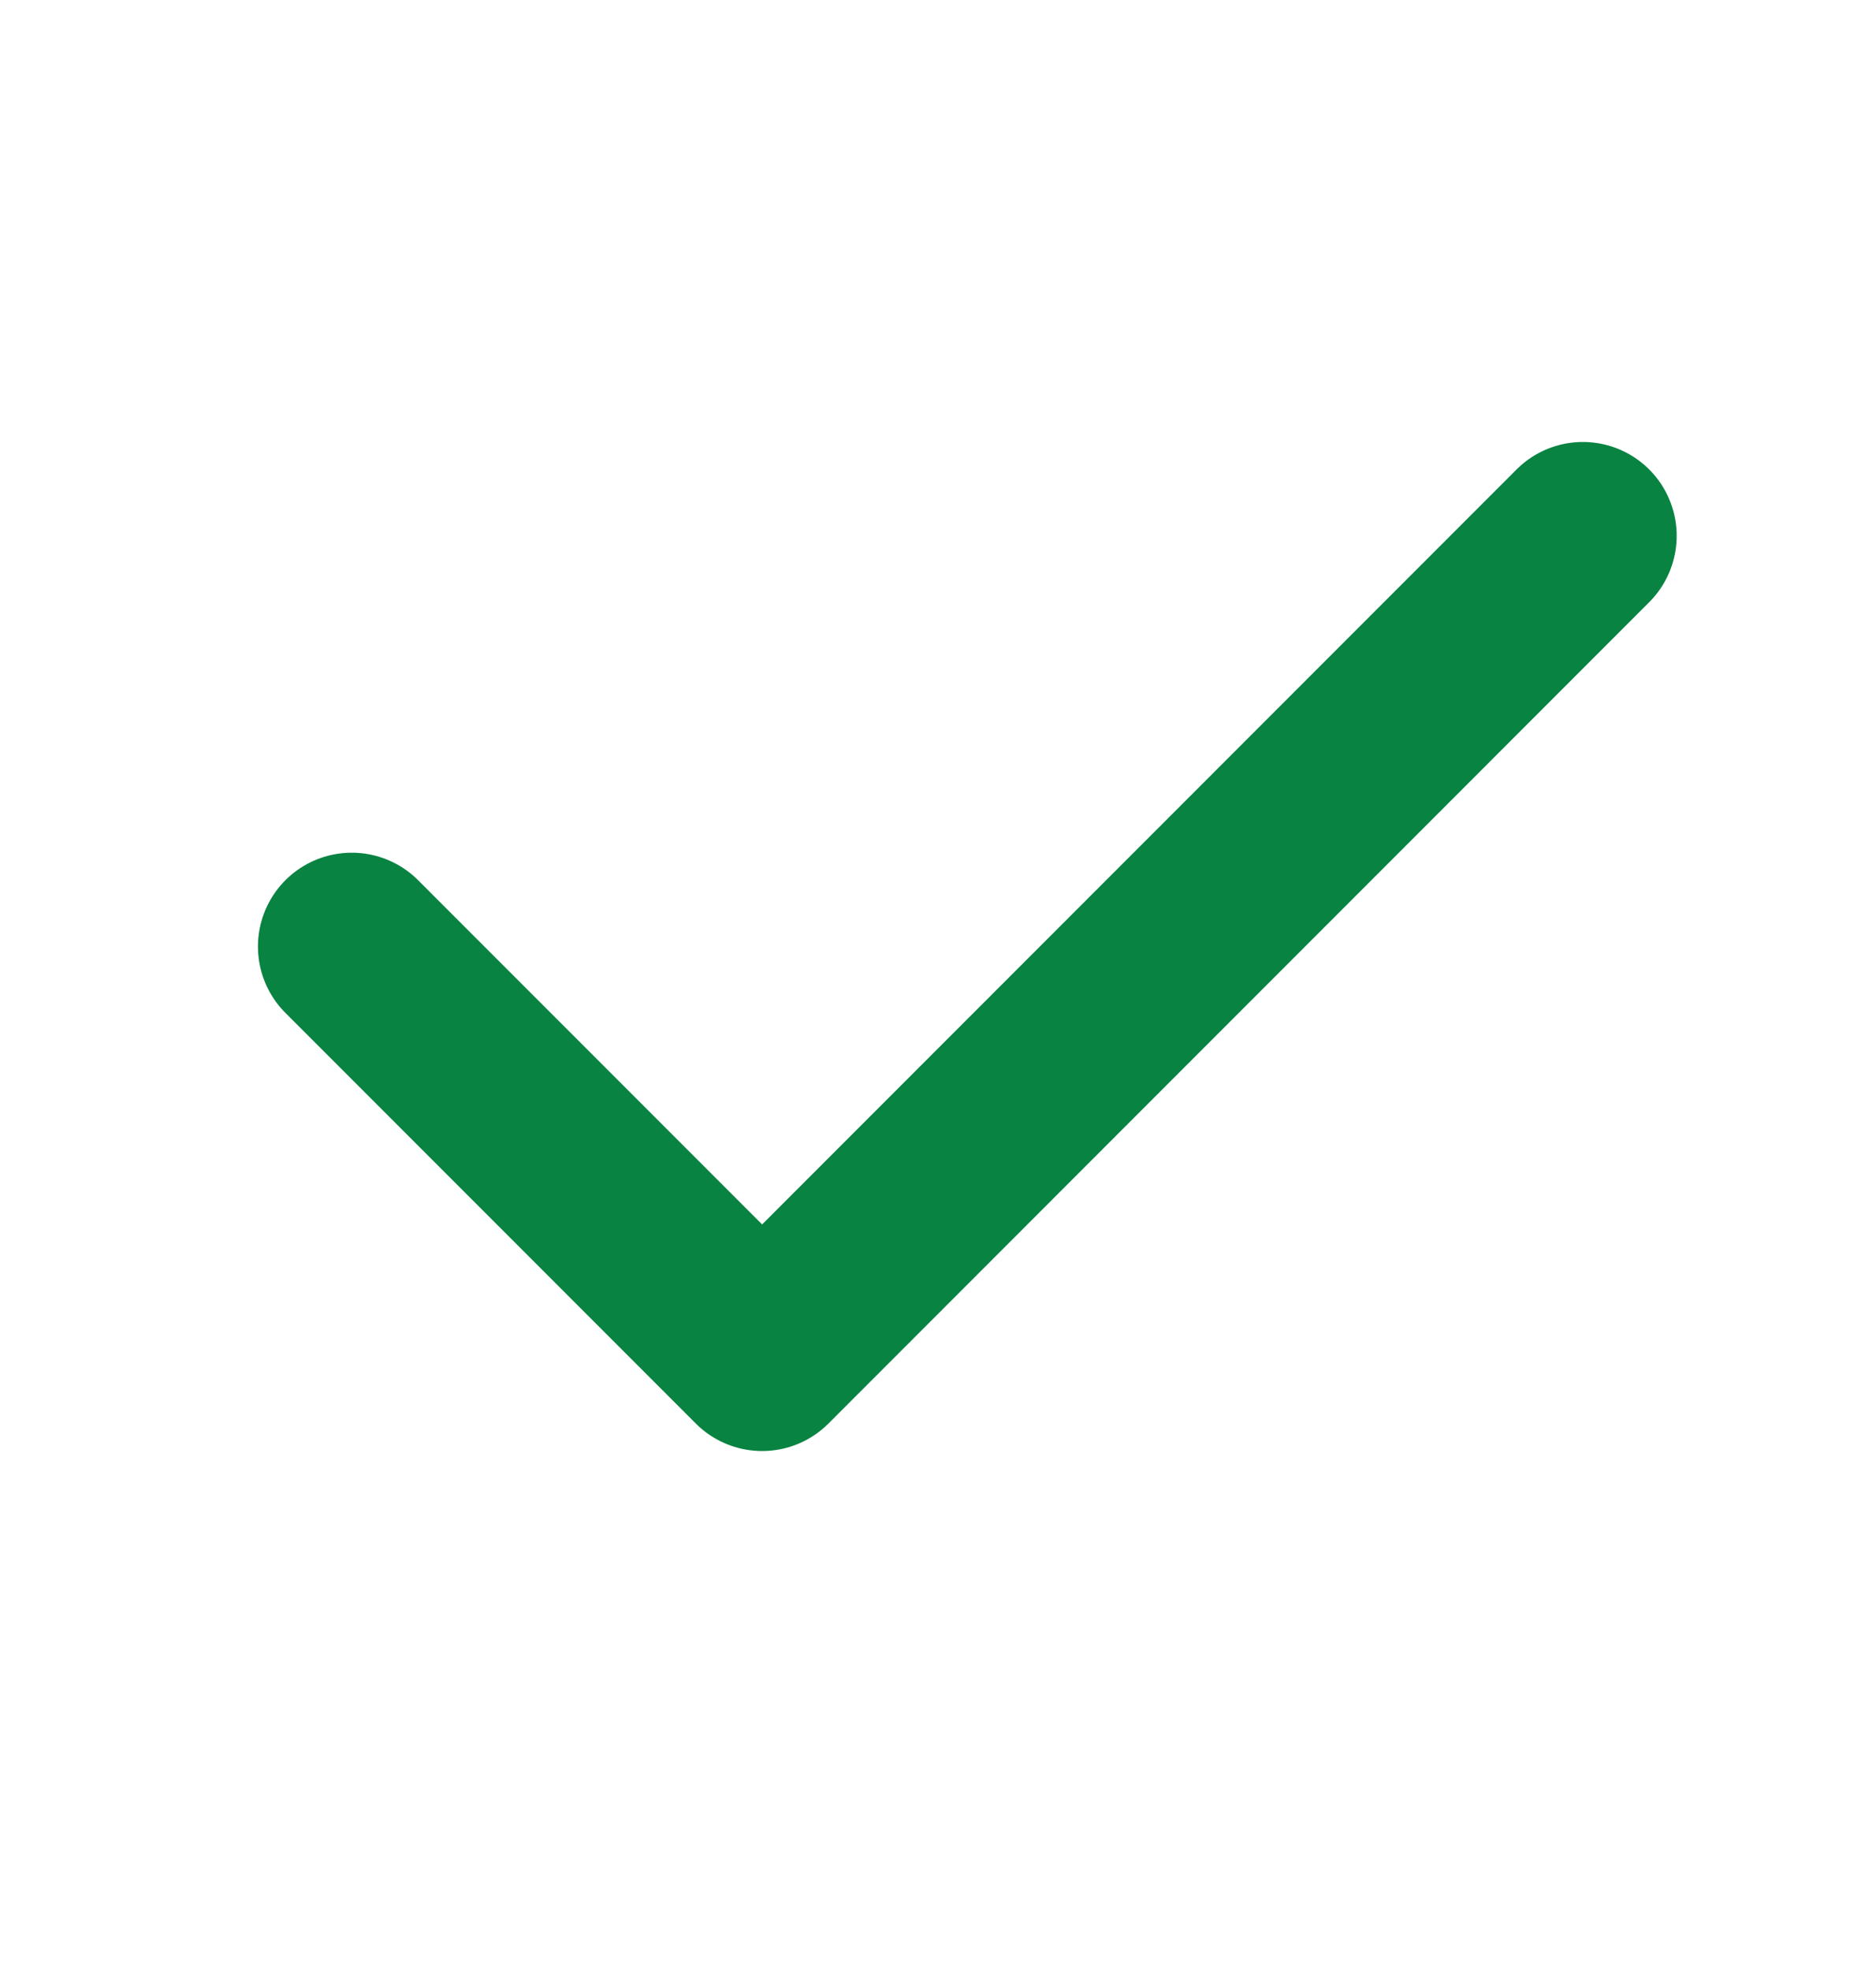
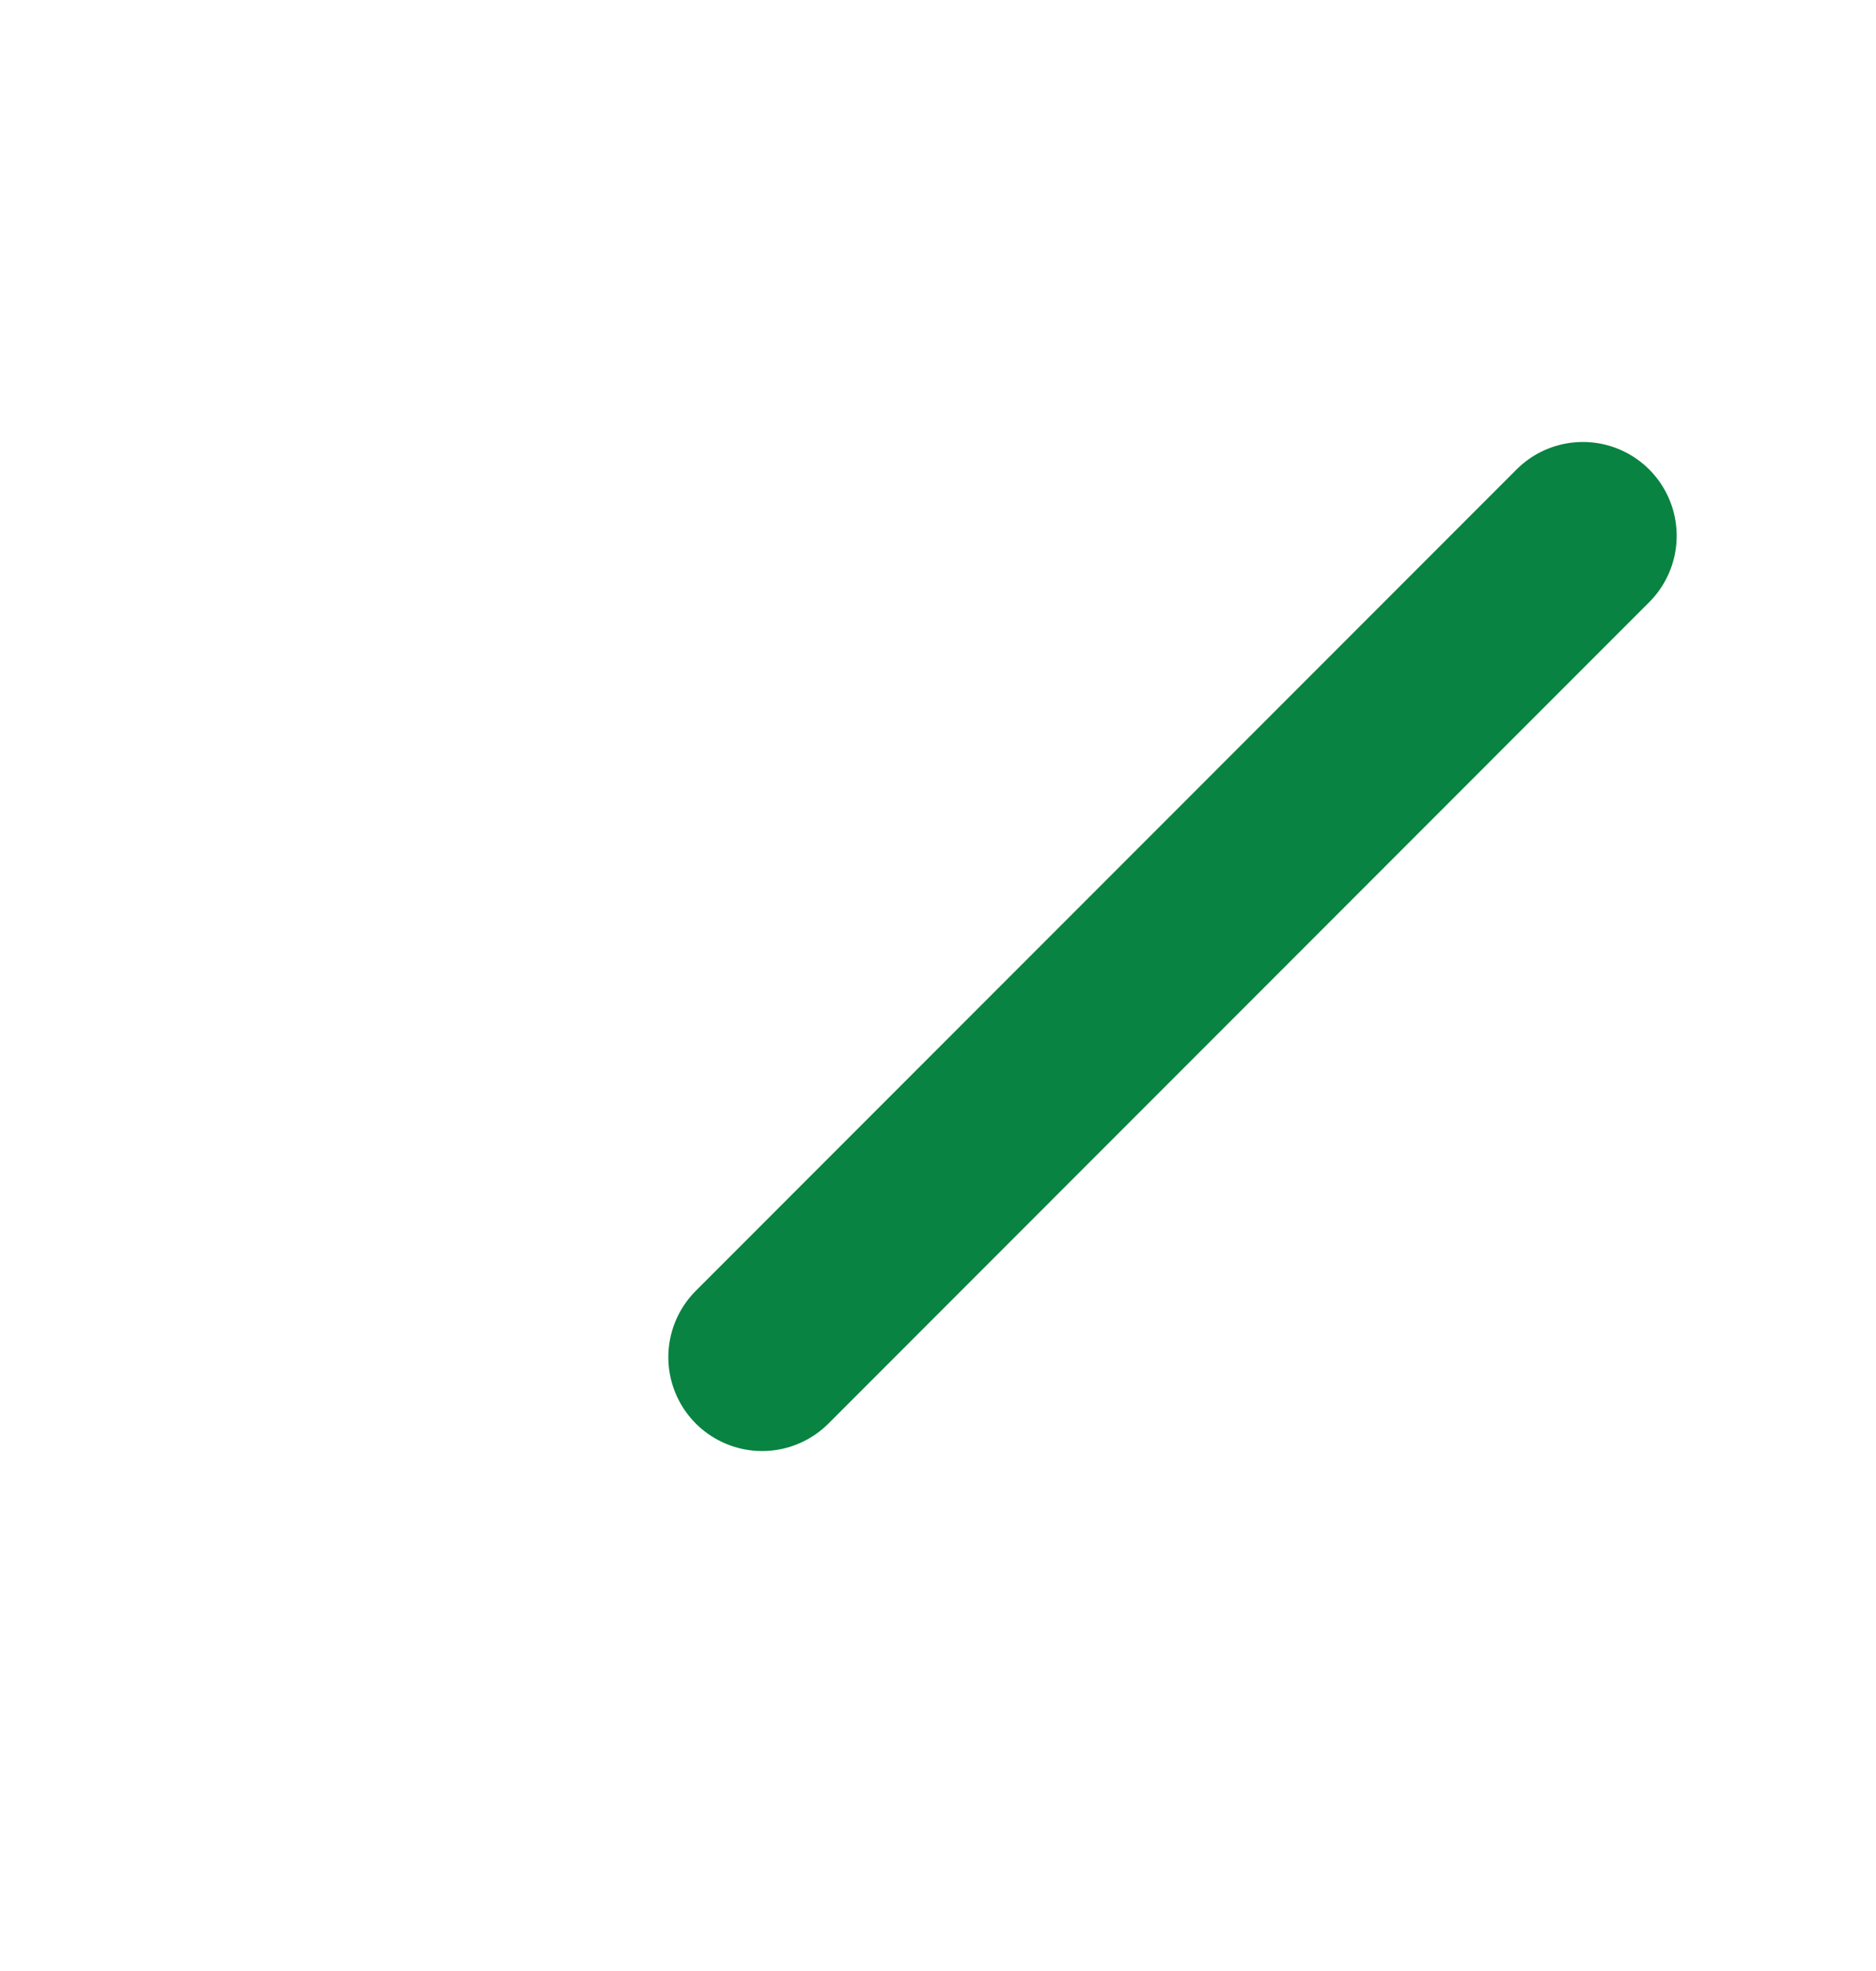
<svg xmlns="http://www.w3.org/2000/svg" width="20" height="21" viewBox="0 0 20 21" fill="none">
-   <path d="M16.875 5.709L8.125 14.46L3.75 10.085" stroke="#088341" stroke-width="2" stroke-linecap="round" stroke-linejoin="round" />
+   <path d="M16.875 5.709L8.125 14.46" stroke="#088341" stroke-width="2" stroke-linecap="round" stroke-linejoin="round" />
</svg>